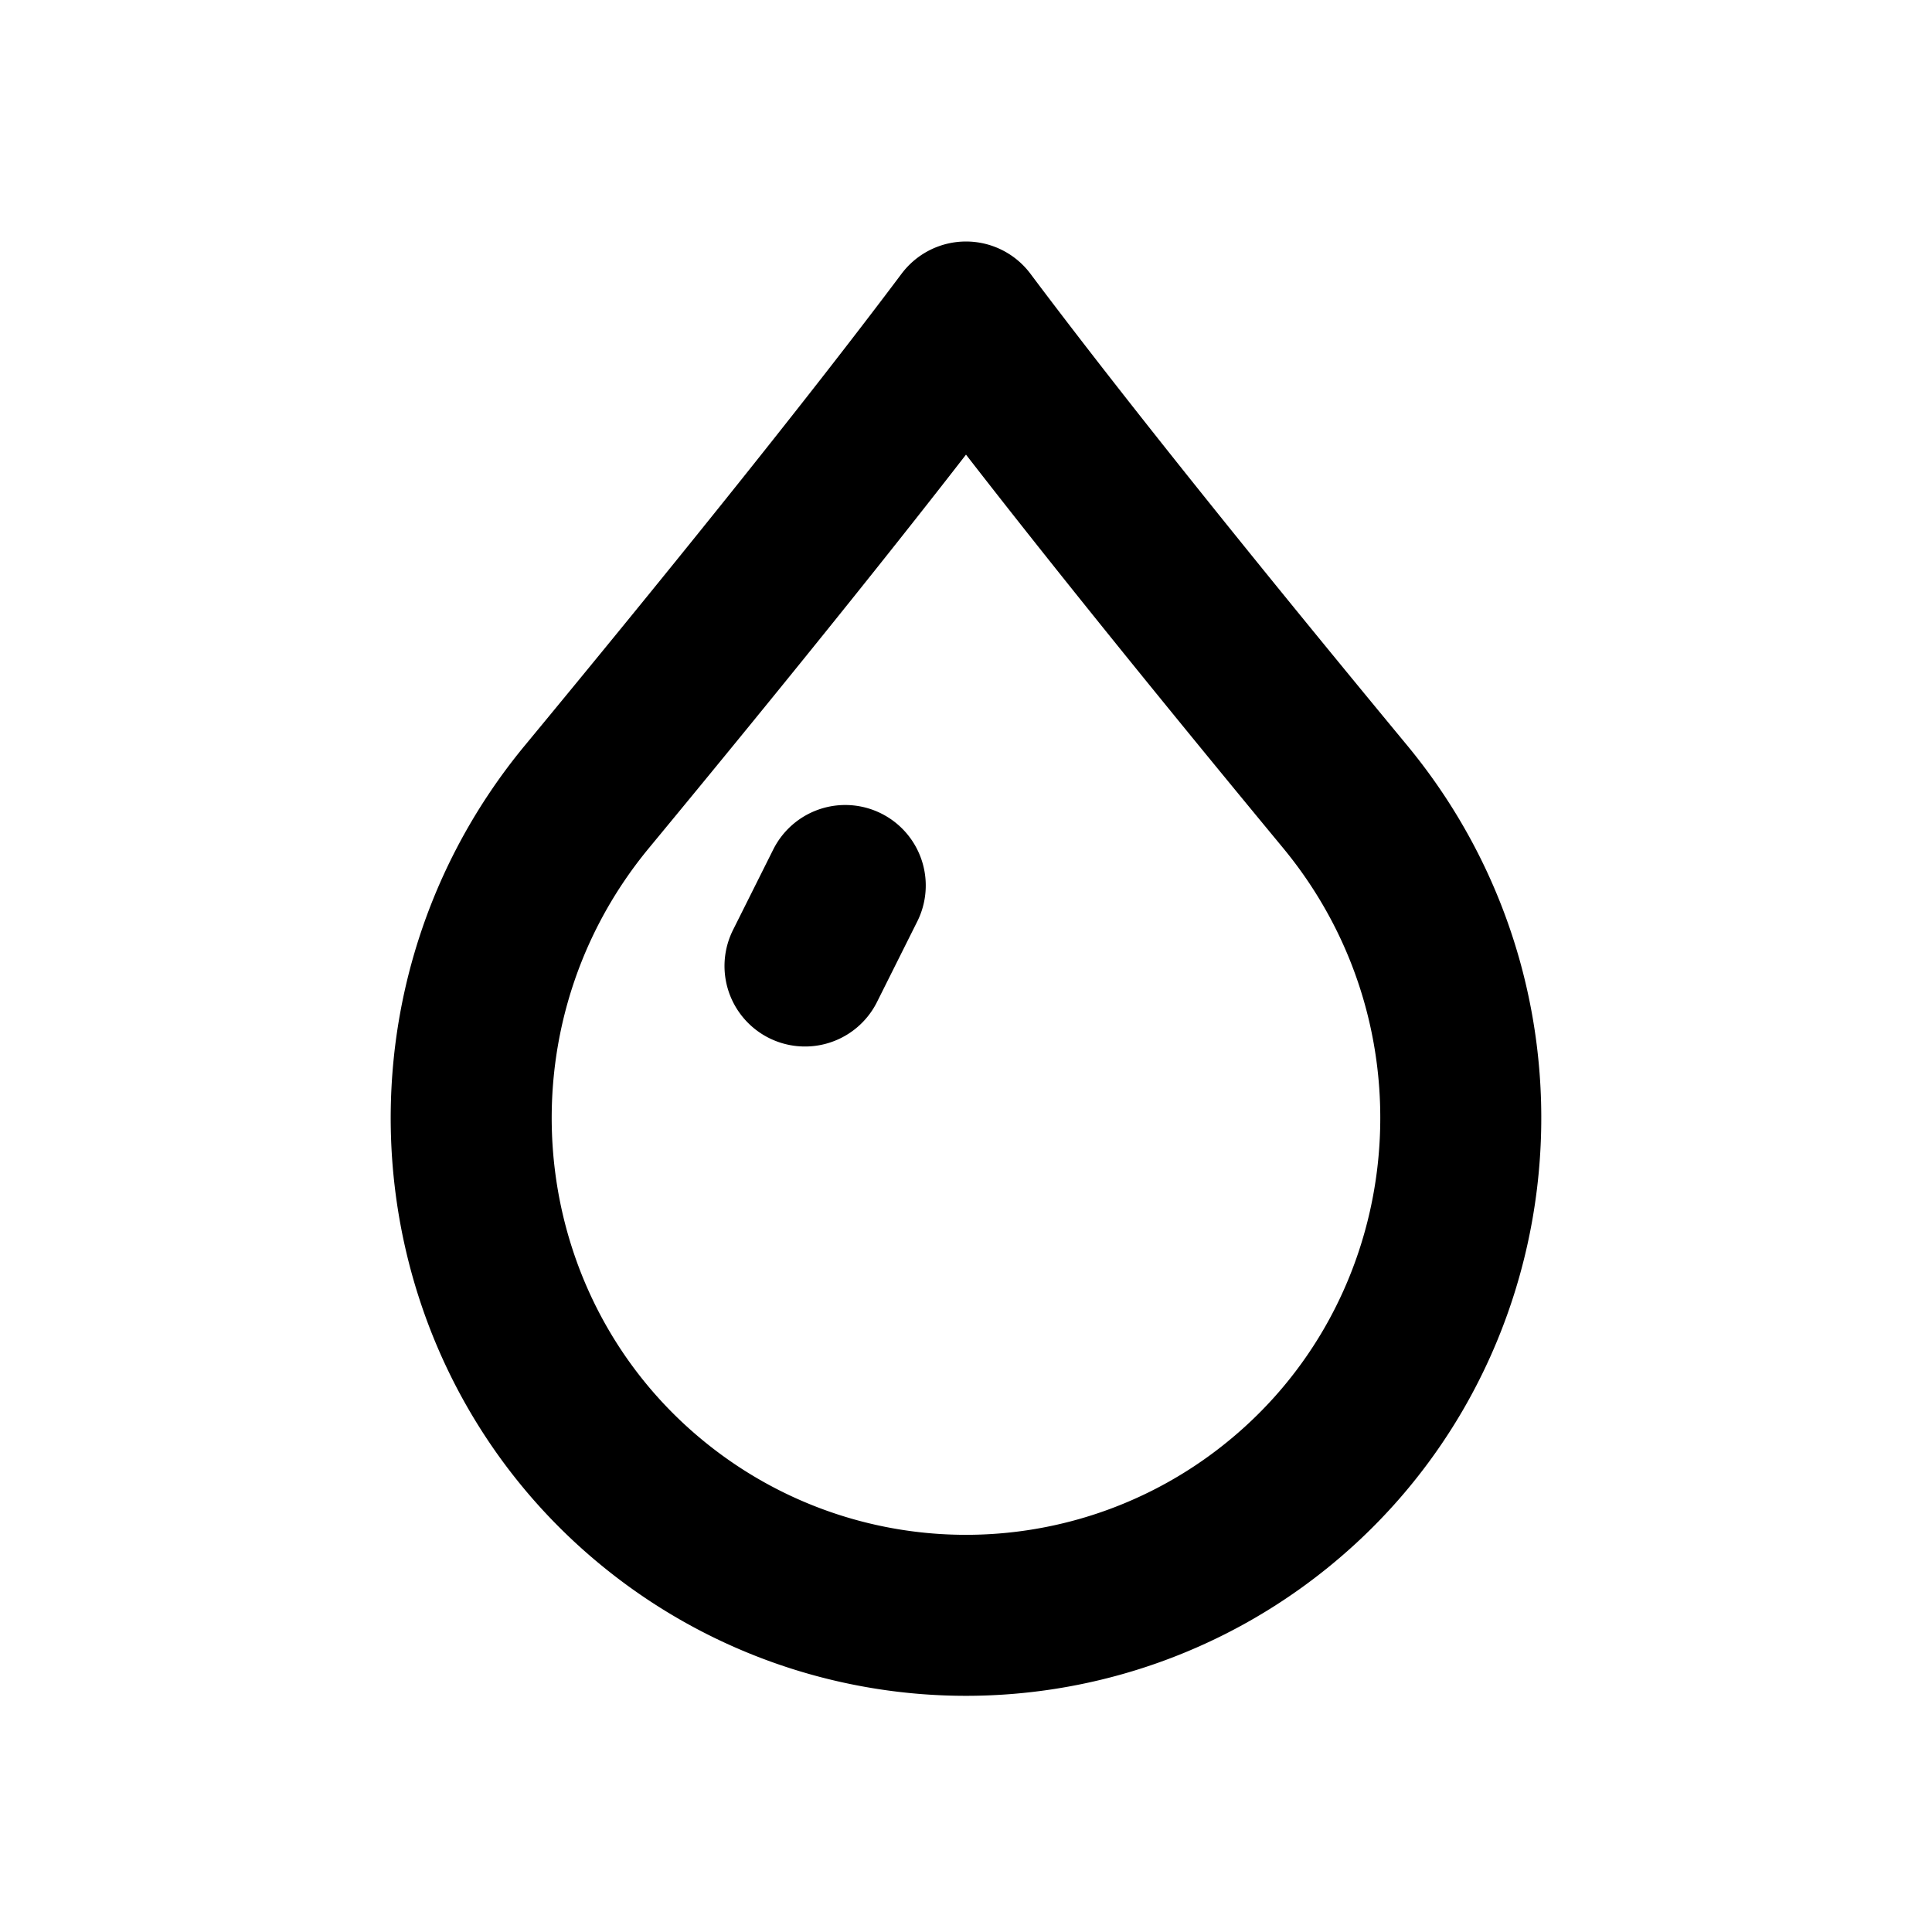
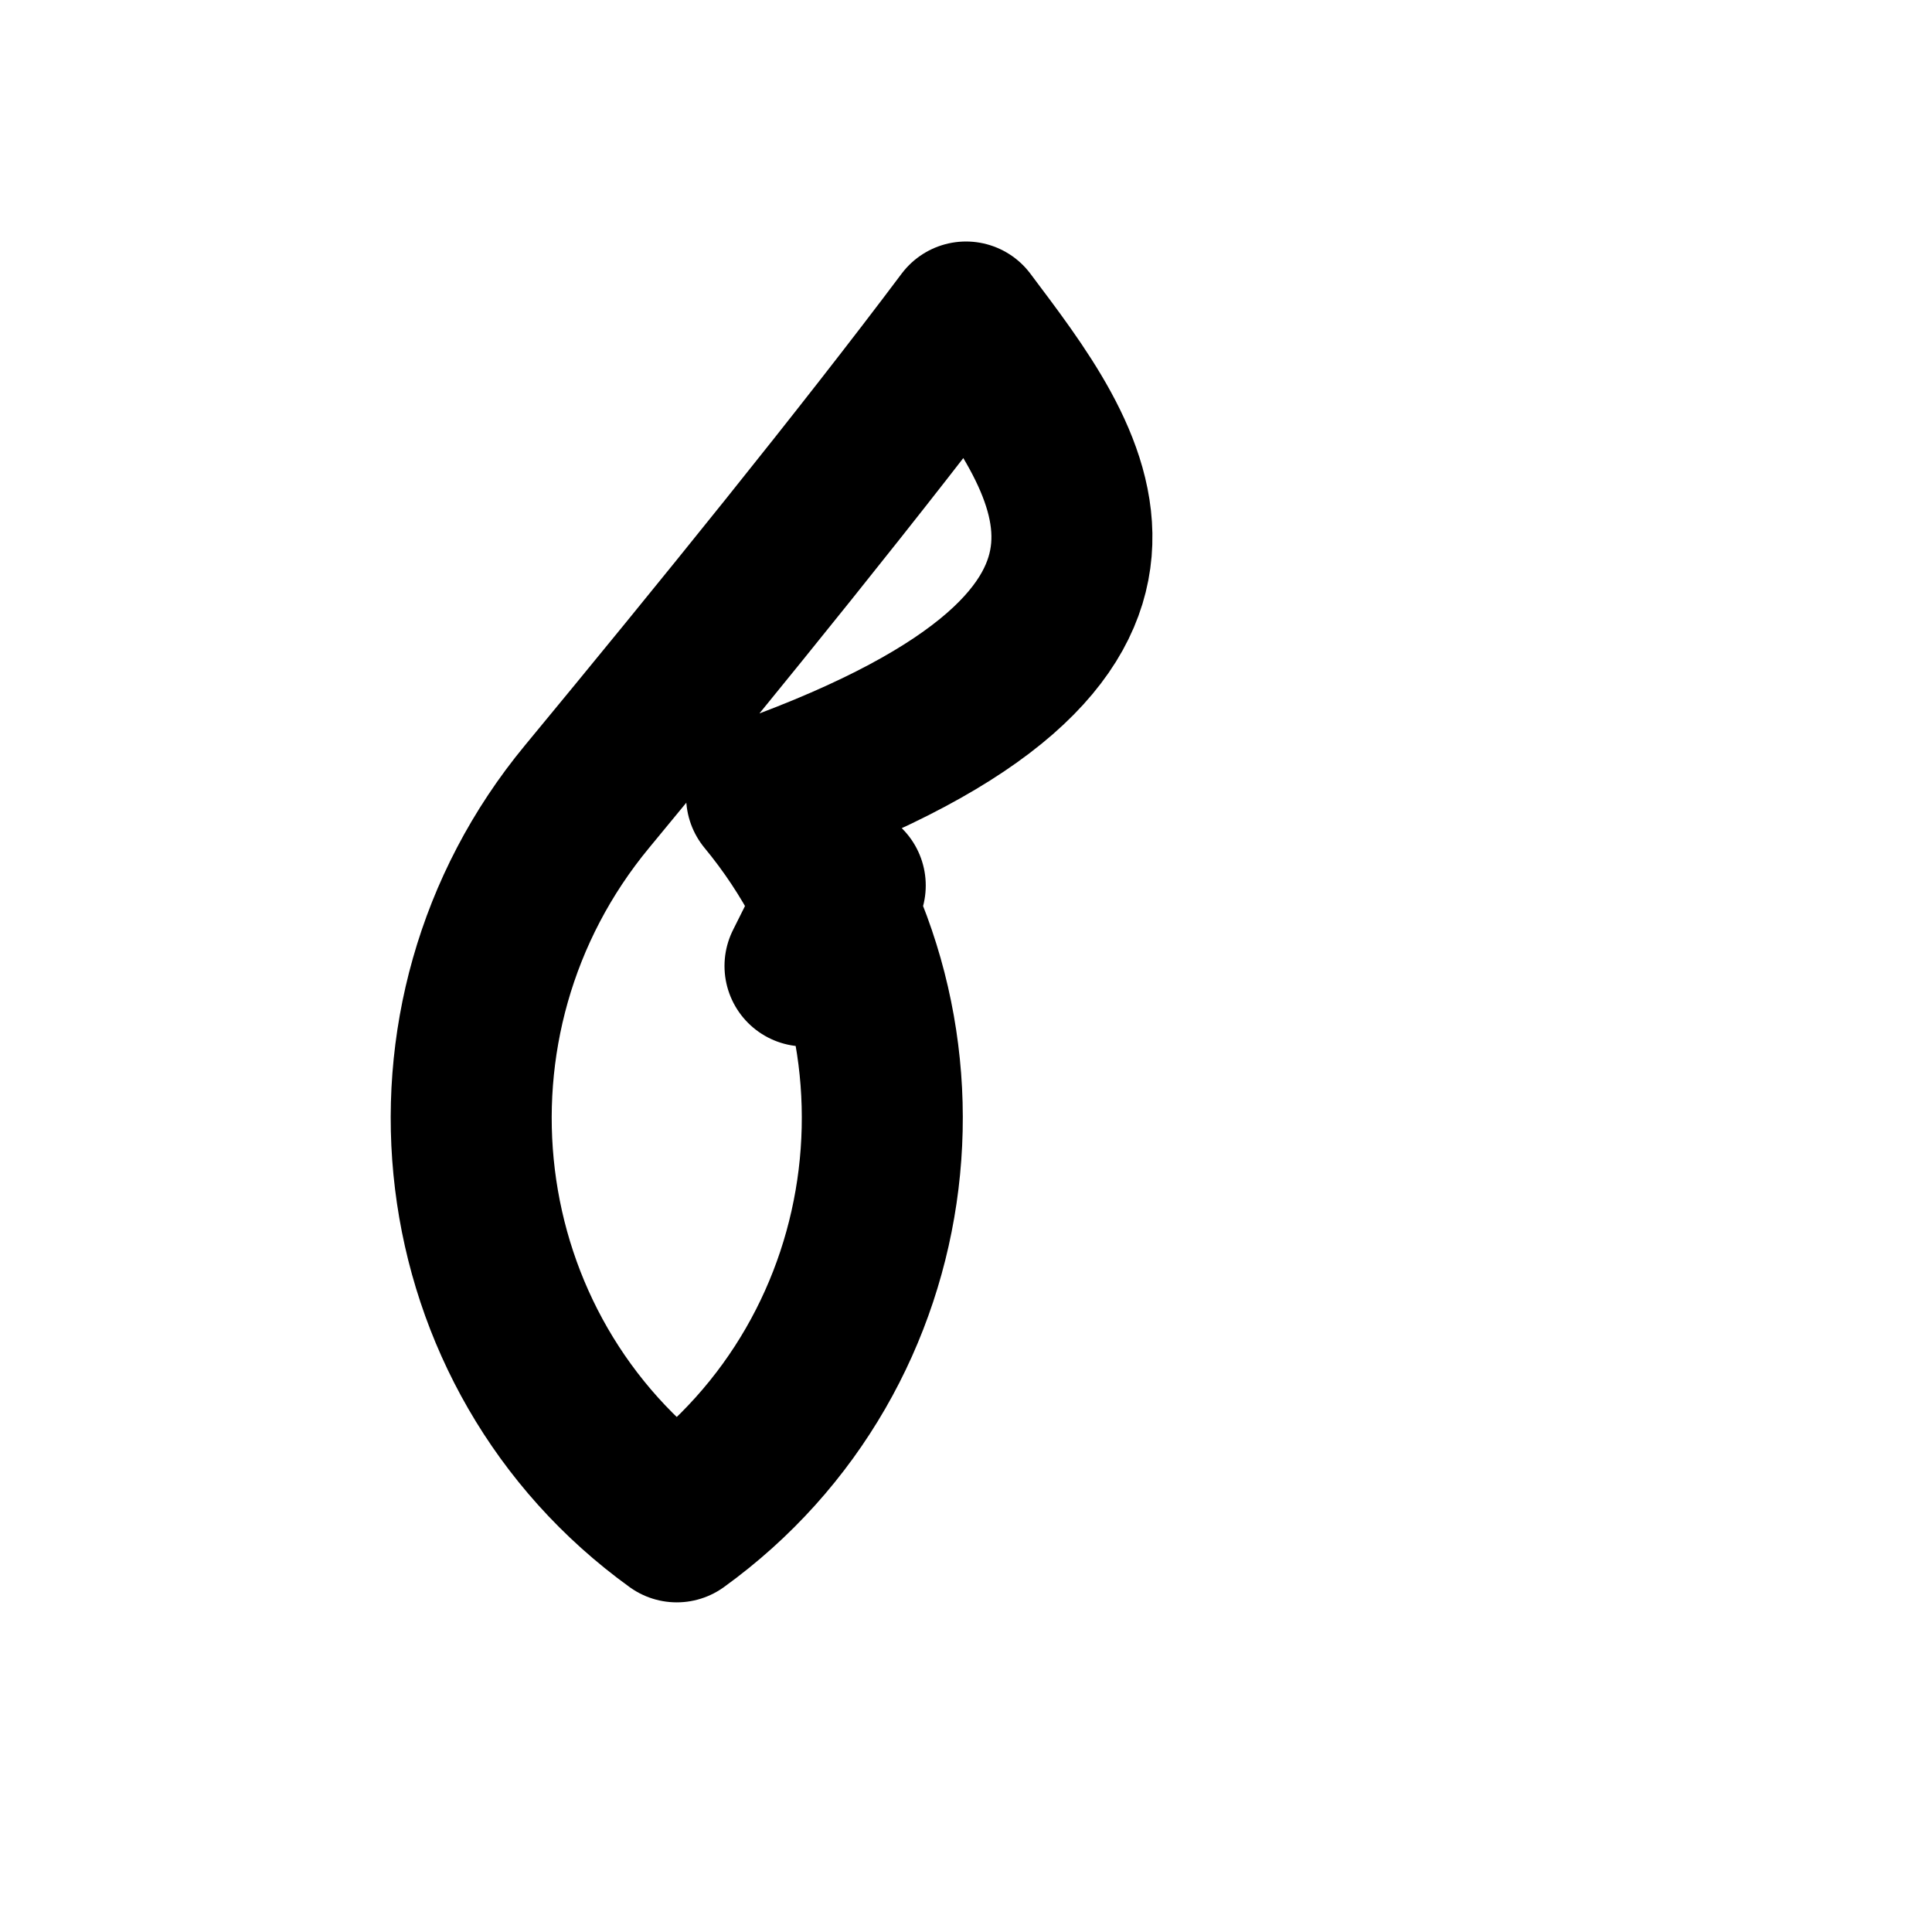
<svg xmlns="http://www.w3.org/2000/svg" width="1em" height="1em" viewBox="0 0 24 24">
-   <path fill="none" stroke="currentColor" stroke-linecap="round" stroke-linejoin="round" stroke-width="2" d="m10.5 11l-.5 1m2-8c-1.262 1.683-3.055 3.896-4.708 5.896c-2.288 2.767-1.796 6.907 1.115 9.009a6.14 6.14 0 0 0 7.186 0c2.91-2.102 3.403-6.242 1.116-9.009C15.055 7.896 13.262 5.683 12 4" />
+   <path fill="none" stroke="currentColor" stroke-linecap="round" stroke-linejoin="round" stroke-width="2" d="m10.5 11l-.5 1m2-8c-1.262 1.683-3.055 3.896-4.708 5.896c-2.288 2.767-1.796 6.907 1.115 9.009c2.91-2.102 3.403-6.242 1.116-9.009C15.055 7.896 13.262 5.683 12 4" />
</svg>